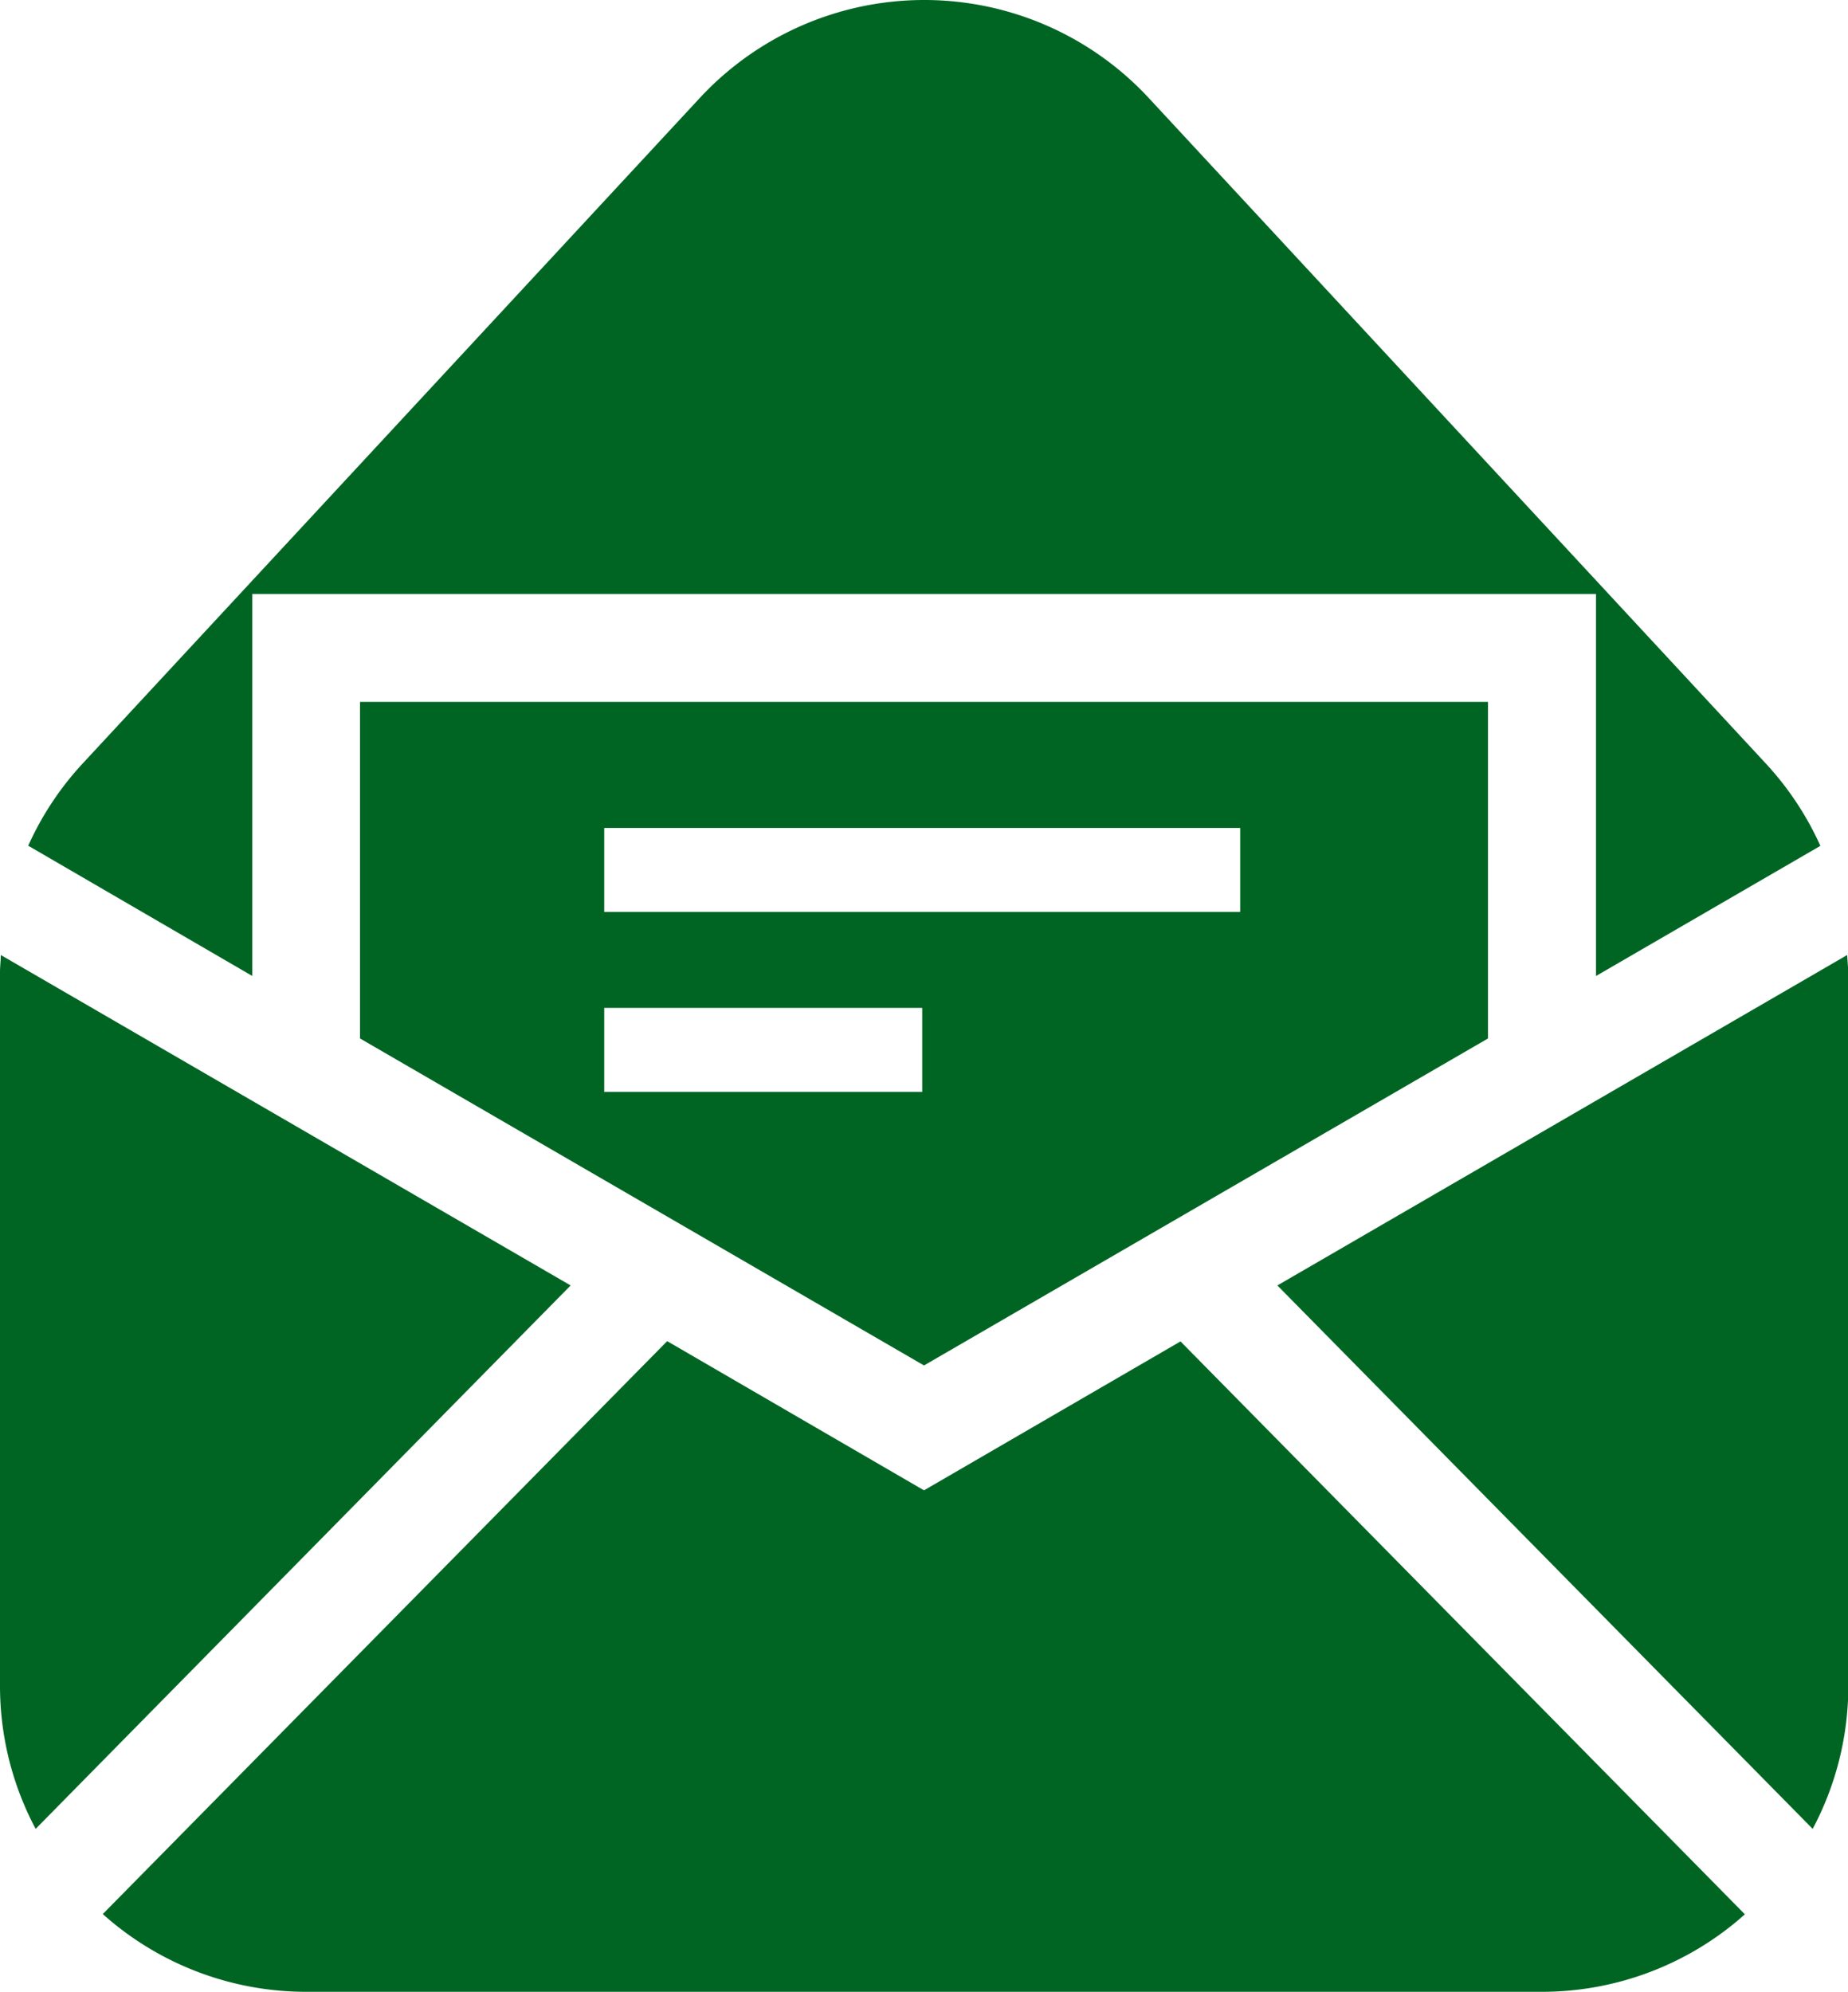
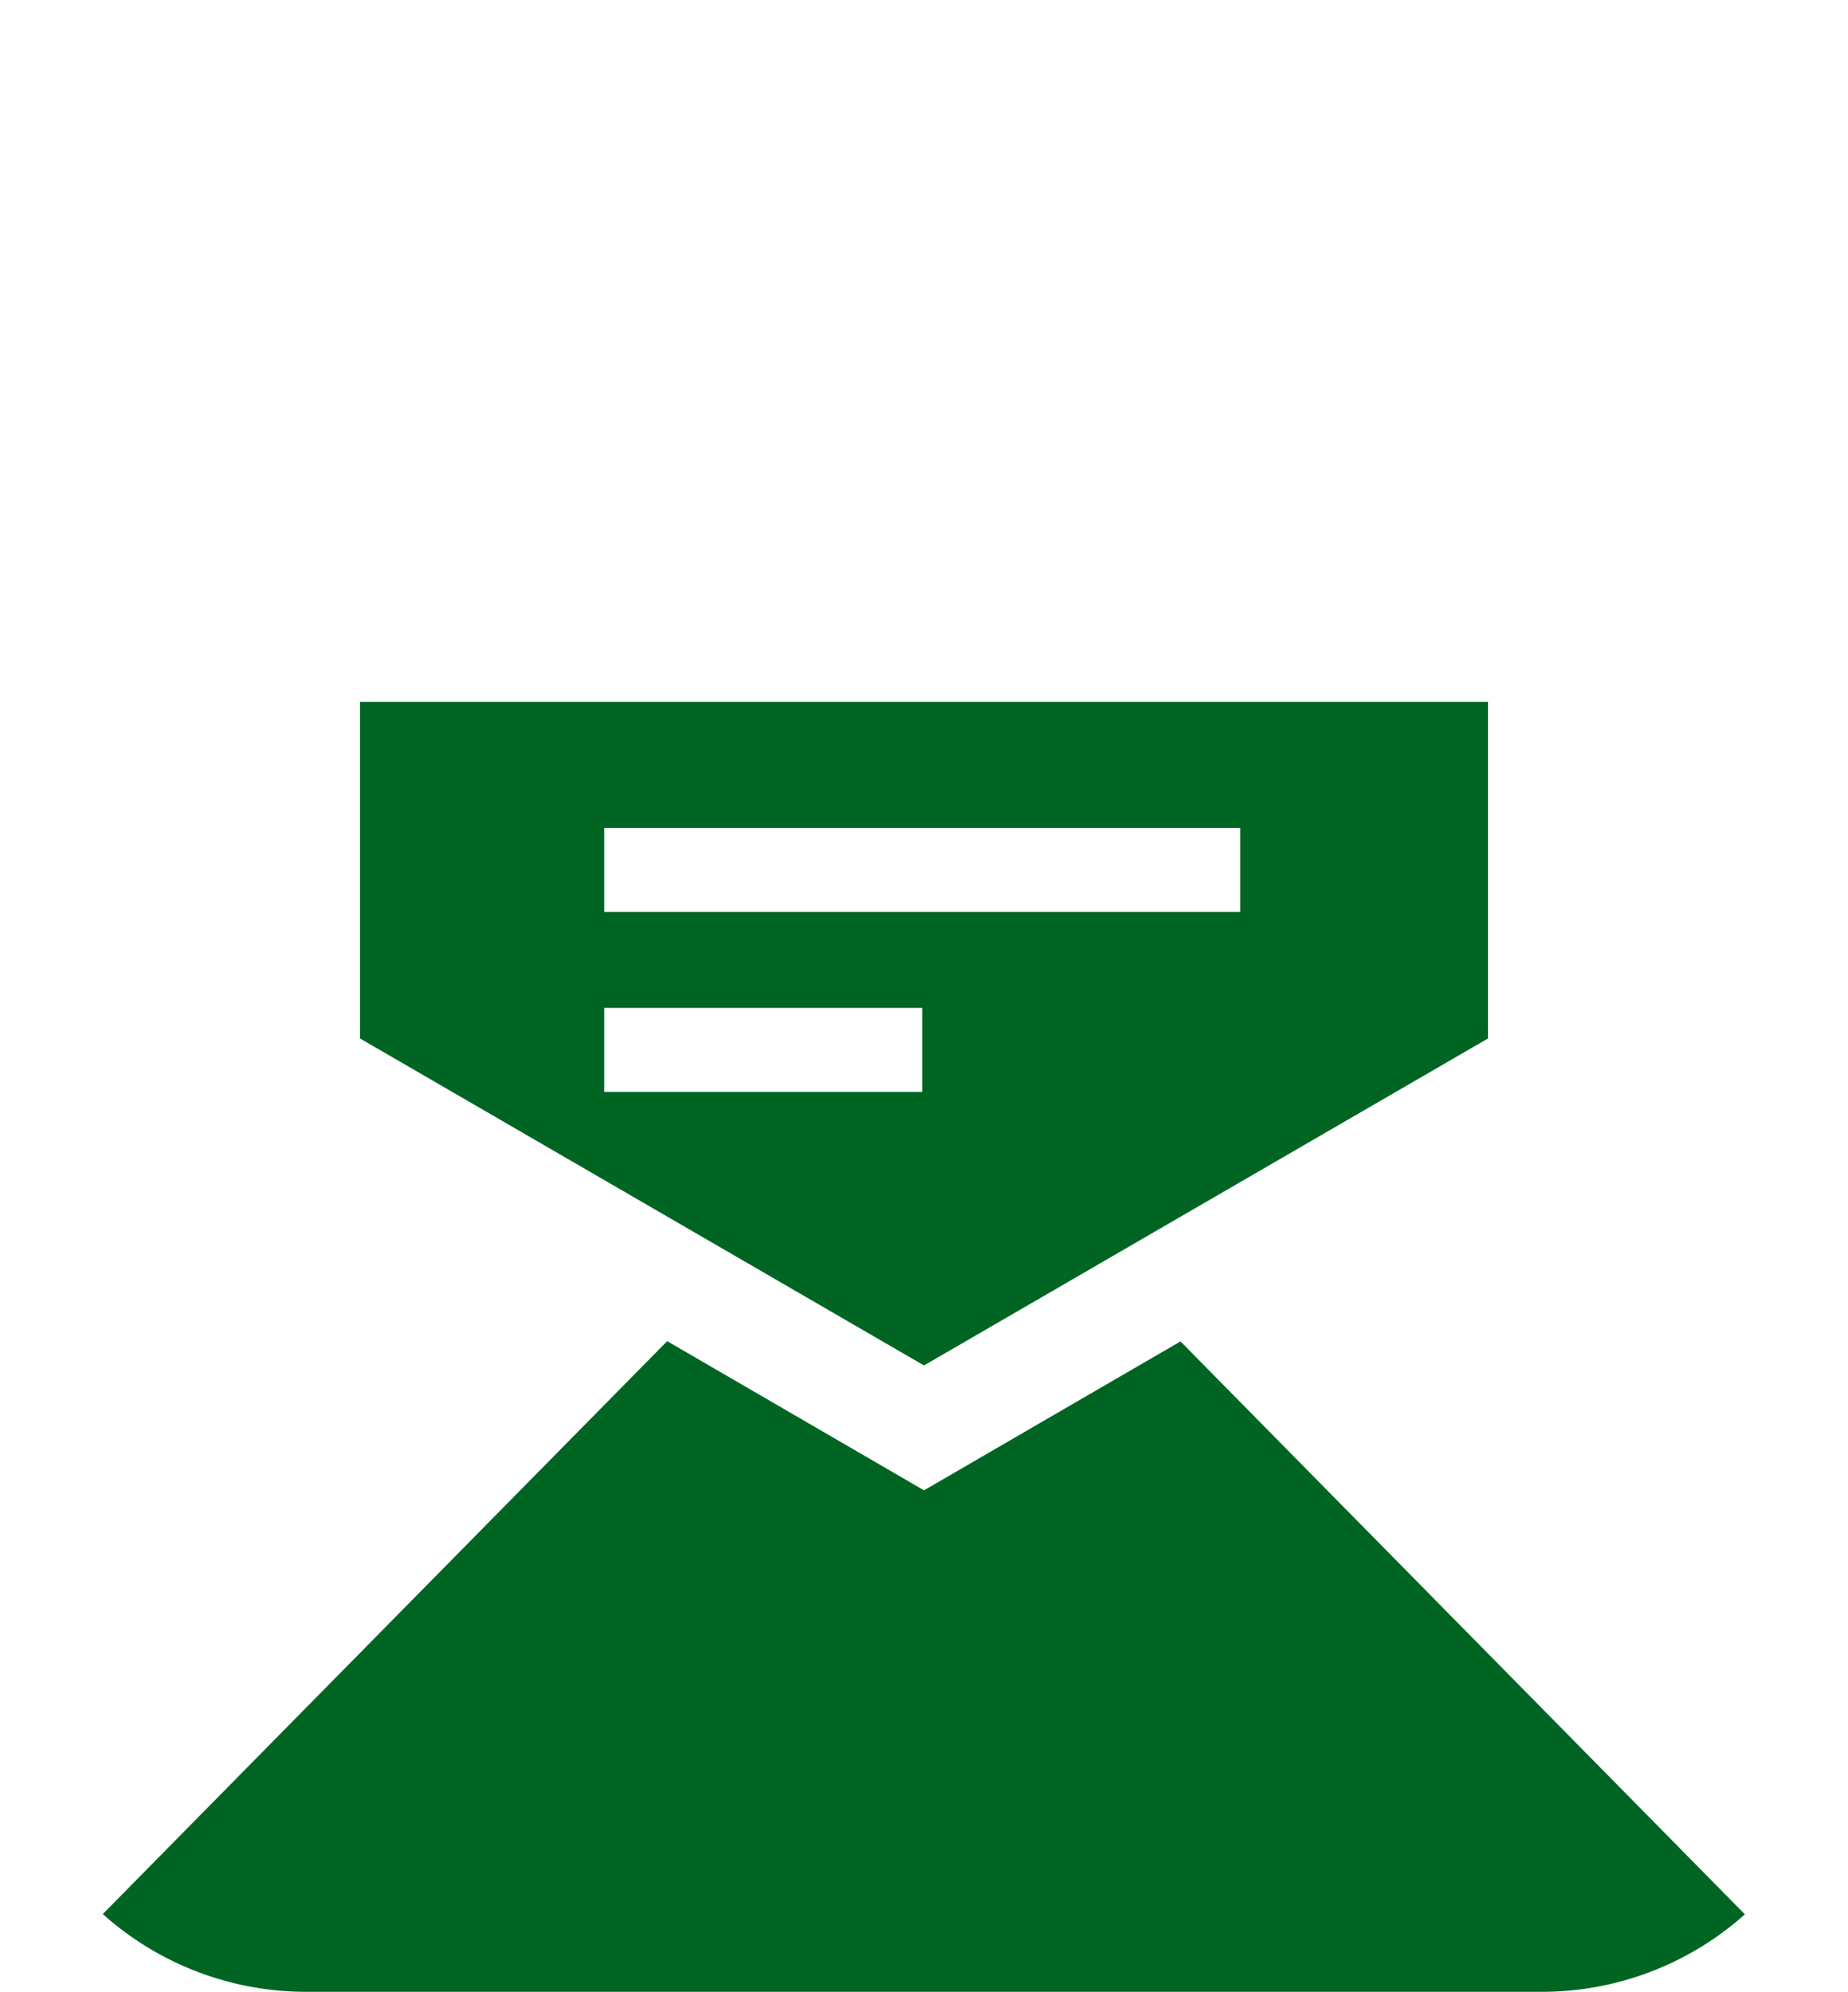
<svg xmlns="http://www.w3.org/2000/svg" width="27.832" height="30" viewBox="0 0 27.832 30">
  <defs>
    <style>.a{fill:#006523;}</style>
  </defs>
  <title>cmn_ico_letter</title>
-   <path class="a" d="M.012,14.384c0,.086-.012.171-.012.257V25.389a4.58,4.58,0,0,0,.537,2.157l8.057-8.185Z" />
-   <path class="a" d="M27.82,14.384l-8.582,4.977L27.3,27.546a4.58,4.58,0,0,0,.537-2.157V14.641C27.832,14.555,27.824,14.47,27.82,14.384Z" />
  <path class="a" d="M13.916,22.447,10.048,20.2l-8.5,8.629A4.59,4.59,0,0,0,4.611,30h18.61a4.585,4.585,0,0,0,3.058-1.167l-8.5-8.629Z" />
  <path class="a" d="M13.916,20.566l8.494-4.925V10.572H5.422v5.069ZM9.1,12.47h9.578v1.265H9.1Zm0,2.711h4.789v1.265H9.1Z" />
-   <path class="a" d="M3.8,8.946H24.037V14.7l3.379-1.96a4.611,4.611,0,0,0-.815-1.233L17.3,1.475a4.61,4.61,0,0,0-6.76,0l-9.3,10.03a4.587,4.587,0,0,0-.815,1.233L3.8,14.7Z" />
</svg>